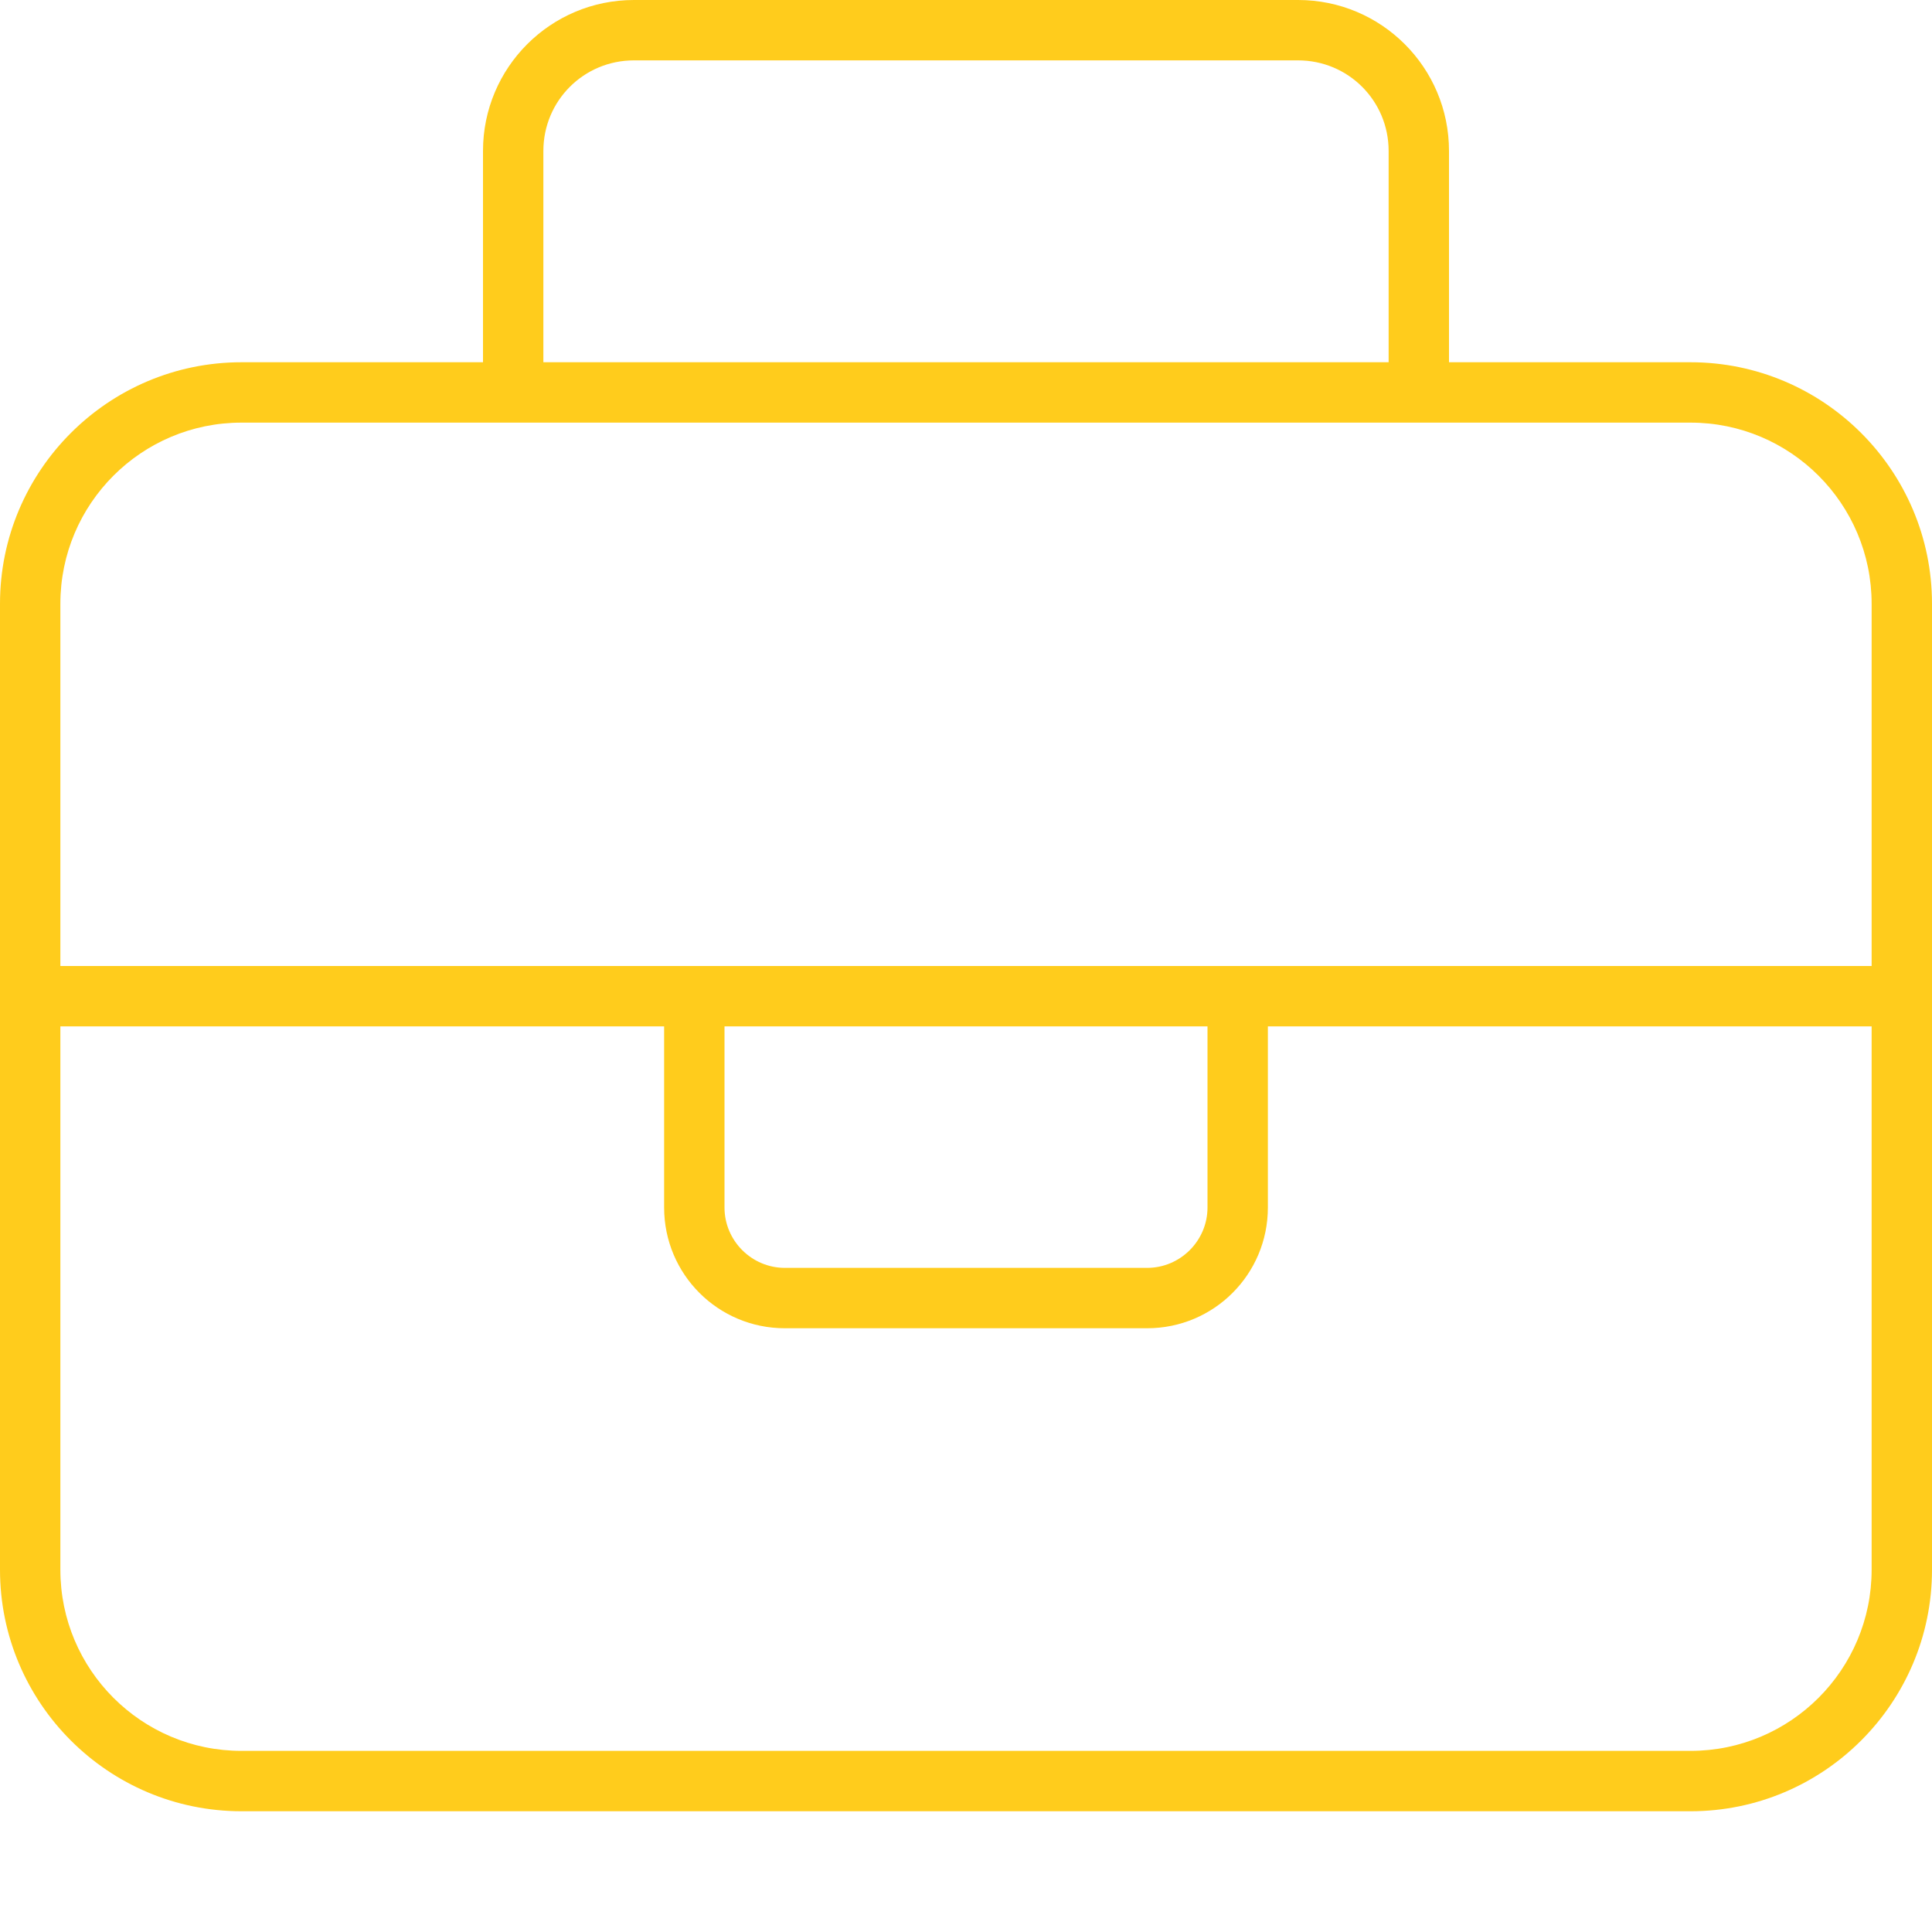
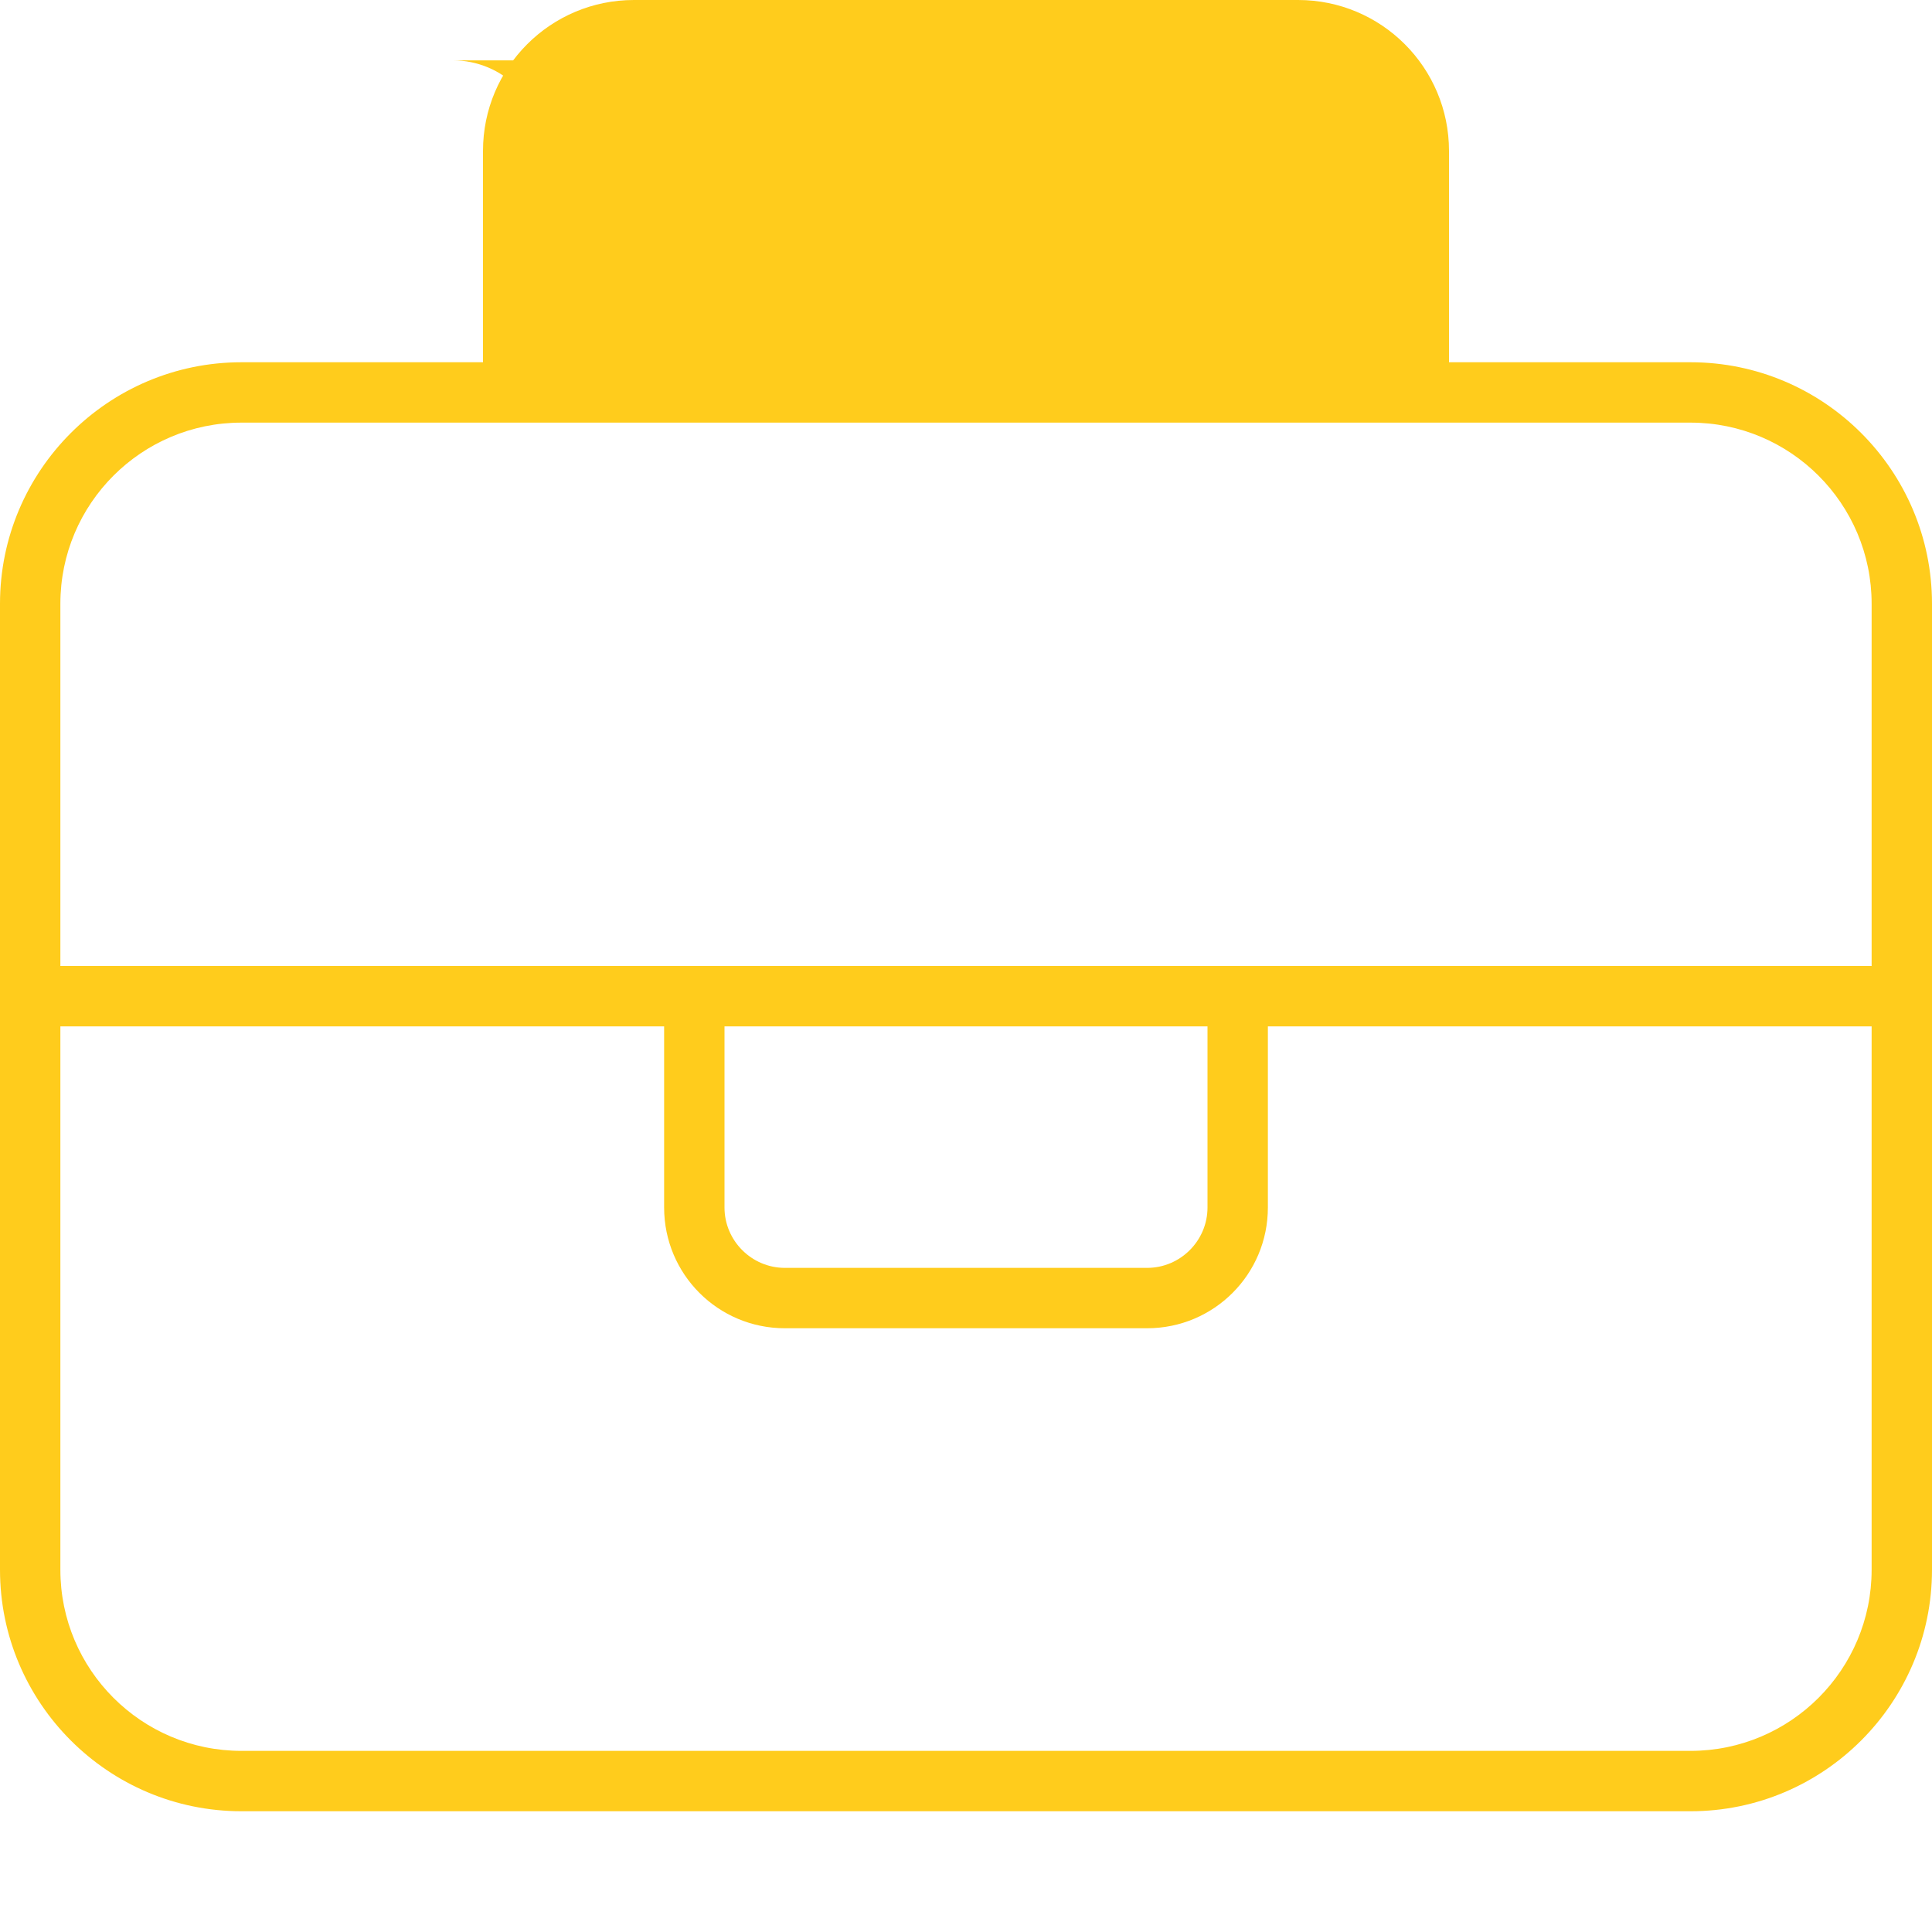
<svg xmlns="http://www.w3.org/2000/svg" viewBox="0 0 512 512">
-   <path fill="#ffcc1c" d="M144 40V96H368V40c0-13.3-10.7-24-24-24H168c-13.3 0-24 10.7-24 24zM128 96V40c0-22.1 17.9-40 40-40H344c22.1 0 40 17.9 40 40V96h64c35.3 0 64 28.7 64 64V264 416c0 35.3-28.7 64-64 64H64c-35.3 0-64-28.7-64-64V264 160c0-35.3 28.7-64 64-64h64zM16 272V416c0 26.5 21.5 48 48 48H448c26.5 0 48-21.5 48-48V272H336v48c0 17.7-14.3 32-32 32H208c-17.7 0-32-14.3-32-32V272H16zm160-16h16H320h16H496V160c0-26.5-21.5-48-48-48H376 136 64c-26.5 0-48 21.5-48 48v96H176zm16 16v48c0 8.8 7.2 16 16 16h96c8.8 0 16-7.2 16-16V272H192z" />
+   <path fill="#ffcc1c" d="M144 40V96V40c0-13.3-10.7-24-24-24H168c-13.3 0-24 10.7-24 24zM128 96V40c0-22.1 17.9-40 40-40H344c22.1 0 40 17.9 40 40V96h64c35.3 0 64 28.7 64 64V264 416c0 35.3-28.7 64-64 64H64c-35.3 0-64-28.7-64-64V264 160c0-35.3 28.7-64 64-64h64zM16 272V416c0 26.5 21.5 48 48 48H448c26.5 0 48-21.5 48-48V272H336v48c0 17.7-14.3 32-32 32H208c-17.7 0-32-14.3-32-32V272H16zm160-16h16H320h16H496V160c0-26.5-21.5-48-48-48H376 136 64c-26.5 0-48 21.5-48 48v96H176zm16 16v48c0 8.8 7.2 16 16 16h96c8.8 0 16-7.2 16-16V272H192z" />
</svg>